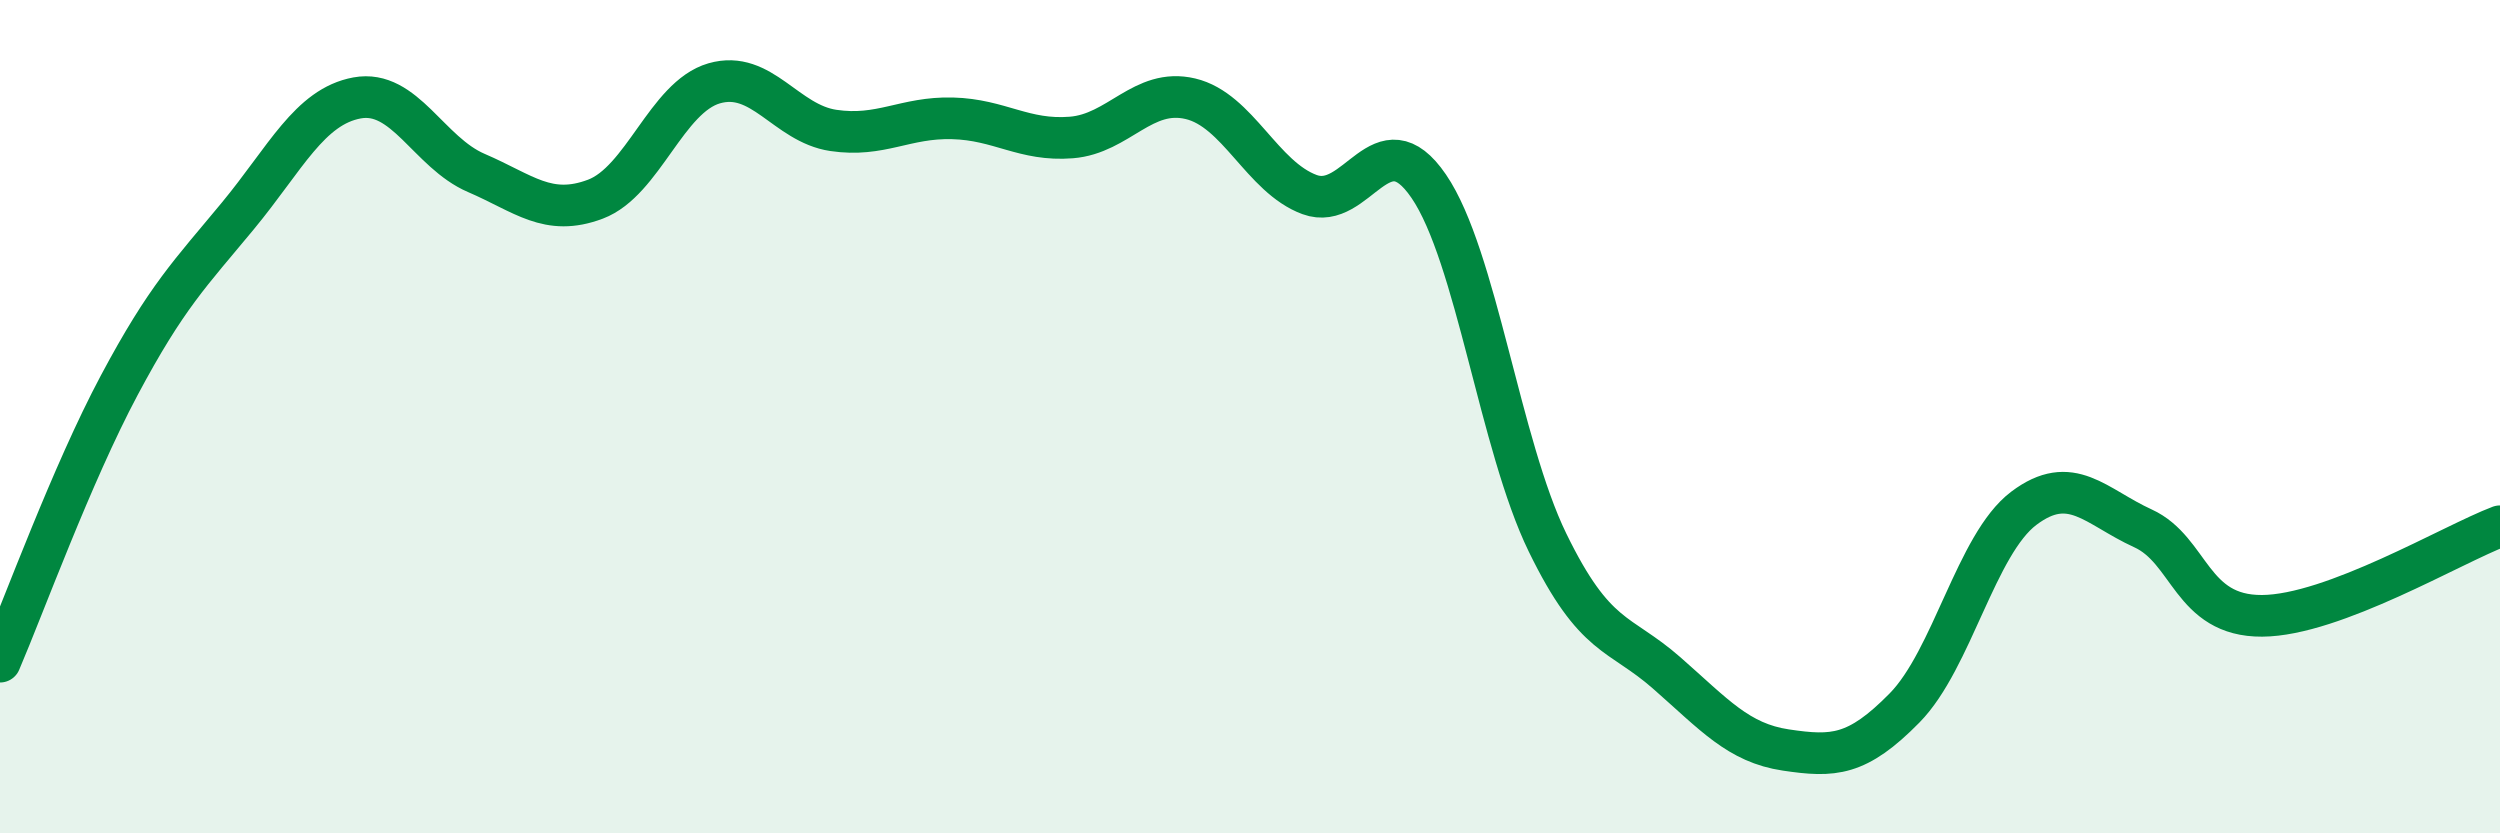
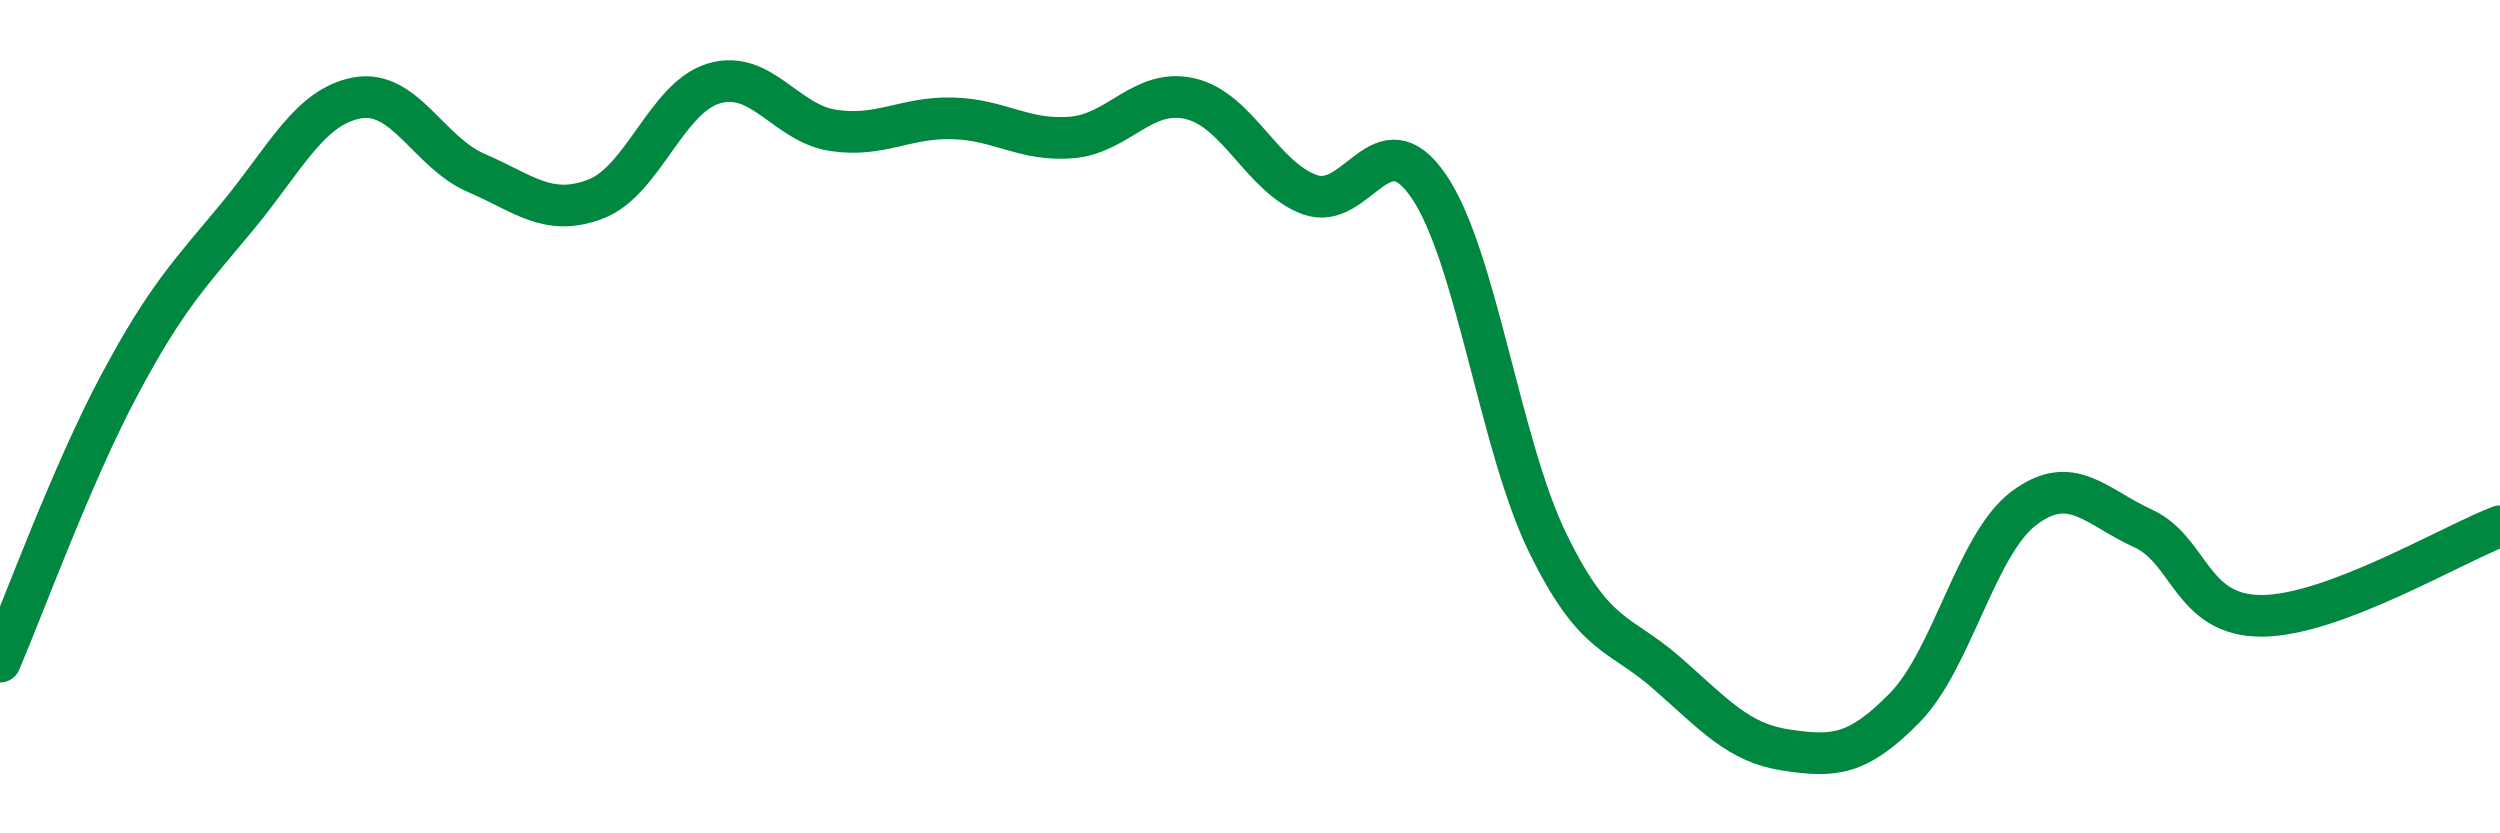
<svg xmlns="http://www.w3.org/2000/svg" width="60" height="20" viewBox="0 0 60 20">
-   <path d="M 0,15.88 C 0.57,14.55 1.72,11.39 2.86,9.25 C 4,7.11 4.57,6.56 5.71,5.18 C 6.85,3.8 7.43,2.56 8.57,2.35 C 9.71,2.14 10.29,3.66 11.43,4.15 C 12.57,4.64 13.15,5.21 14.29,4.78 C 15.43,4.35 16,2.33 17.14,2 C 18.28,1.67 18.86,2.96 20,3.13 C 21.14,3.3 21.72,2.81 22.86,2.84 C 24,2.87 24.57,3.39 25.71,3.3 C 26.85,3.21 27.43,2.1 28.57,2.37 C 29.71,2.64 30.29,4.25 31.43,4.67 C 32.57,5.09 33.15,2.8 34.29,4.47 C 35.43,6.14 36,10.68 37.14,13.02 C 38.28,15.36 38.86,15.15 40,16.15 C 41.14,17.15 41.72,17.83 42.86,18 C 44,18.17 44.57,18.15 45.71,16.99 C 46.85,15.83 47.43,13.06 48.57,12.2 C 49.71,11.34 50.29,12.16 51.43,12.68 C 52.57,13.2 52.58,14.79 54.29,14.78 C 56,14.77 58.86,13.06 60,12.63L60 20L0 20Z" fill="#008740" opacity="0.1" stroke-linecap="round" stroke-linejoin="round" />
  <path d="M 0,15.88 C 0.57,14.55 1.72,11.39 2.86,9.25 C 4,7.11 4.57,6.56 5.71,5.18 C 6.85,3.8 7.43,2.56 8.57,2.35 C 9.71,2.14 10.29,3.66 11.43,4.15 C 12.57,4.64 13.15,5.21 14.29,4.78 C 15.43,4.35 16,2.33 17.14,2 C 18.28,1.67 18.86,2.96 20,3.13 C 21.14,3.3 21.72,2.81 22.86,2.84 C 24,2.87 24.57,3.39 25.71,3.3 C 26.85,3.21 27.43,2.1 28.57,2.37 C 29.71,2.64 30.29,4.25 31.43,4.67 C 32.57,5.09 33.15,2.8 34.29,4.47 C 35.43,6.14 36,10.68 37.14,13.02 C 38.28,15.36 38.86,15.15 40,16.15 C 41.14,17.15 41.72,17.83 42.86,18 C 44,18.17 44.57,18.15 45.71,16.99 C 46.85,15.83 47.43,13.06 48.57,12.2 C 49.71,11.34 50.29,12.16 51.43,12.68 C 52.57,13.2 52.58,14.79 54.29,14.78 C 56,14.77 58.86,13.06 60,12.63" stroke="#008740" stroke-width="1" fill="none" stroke-linecap="round" stroke-linejoin="round" />
</svg>